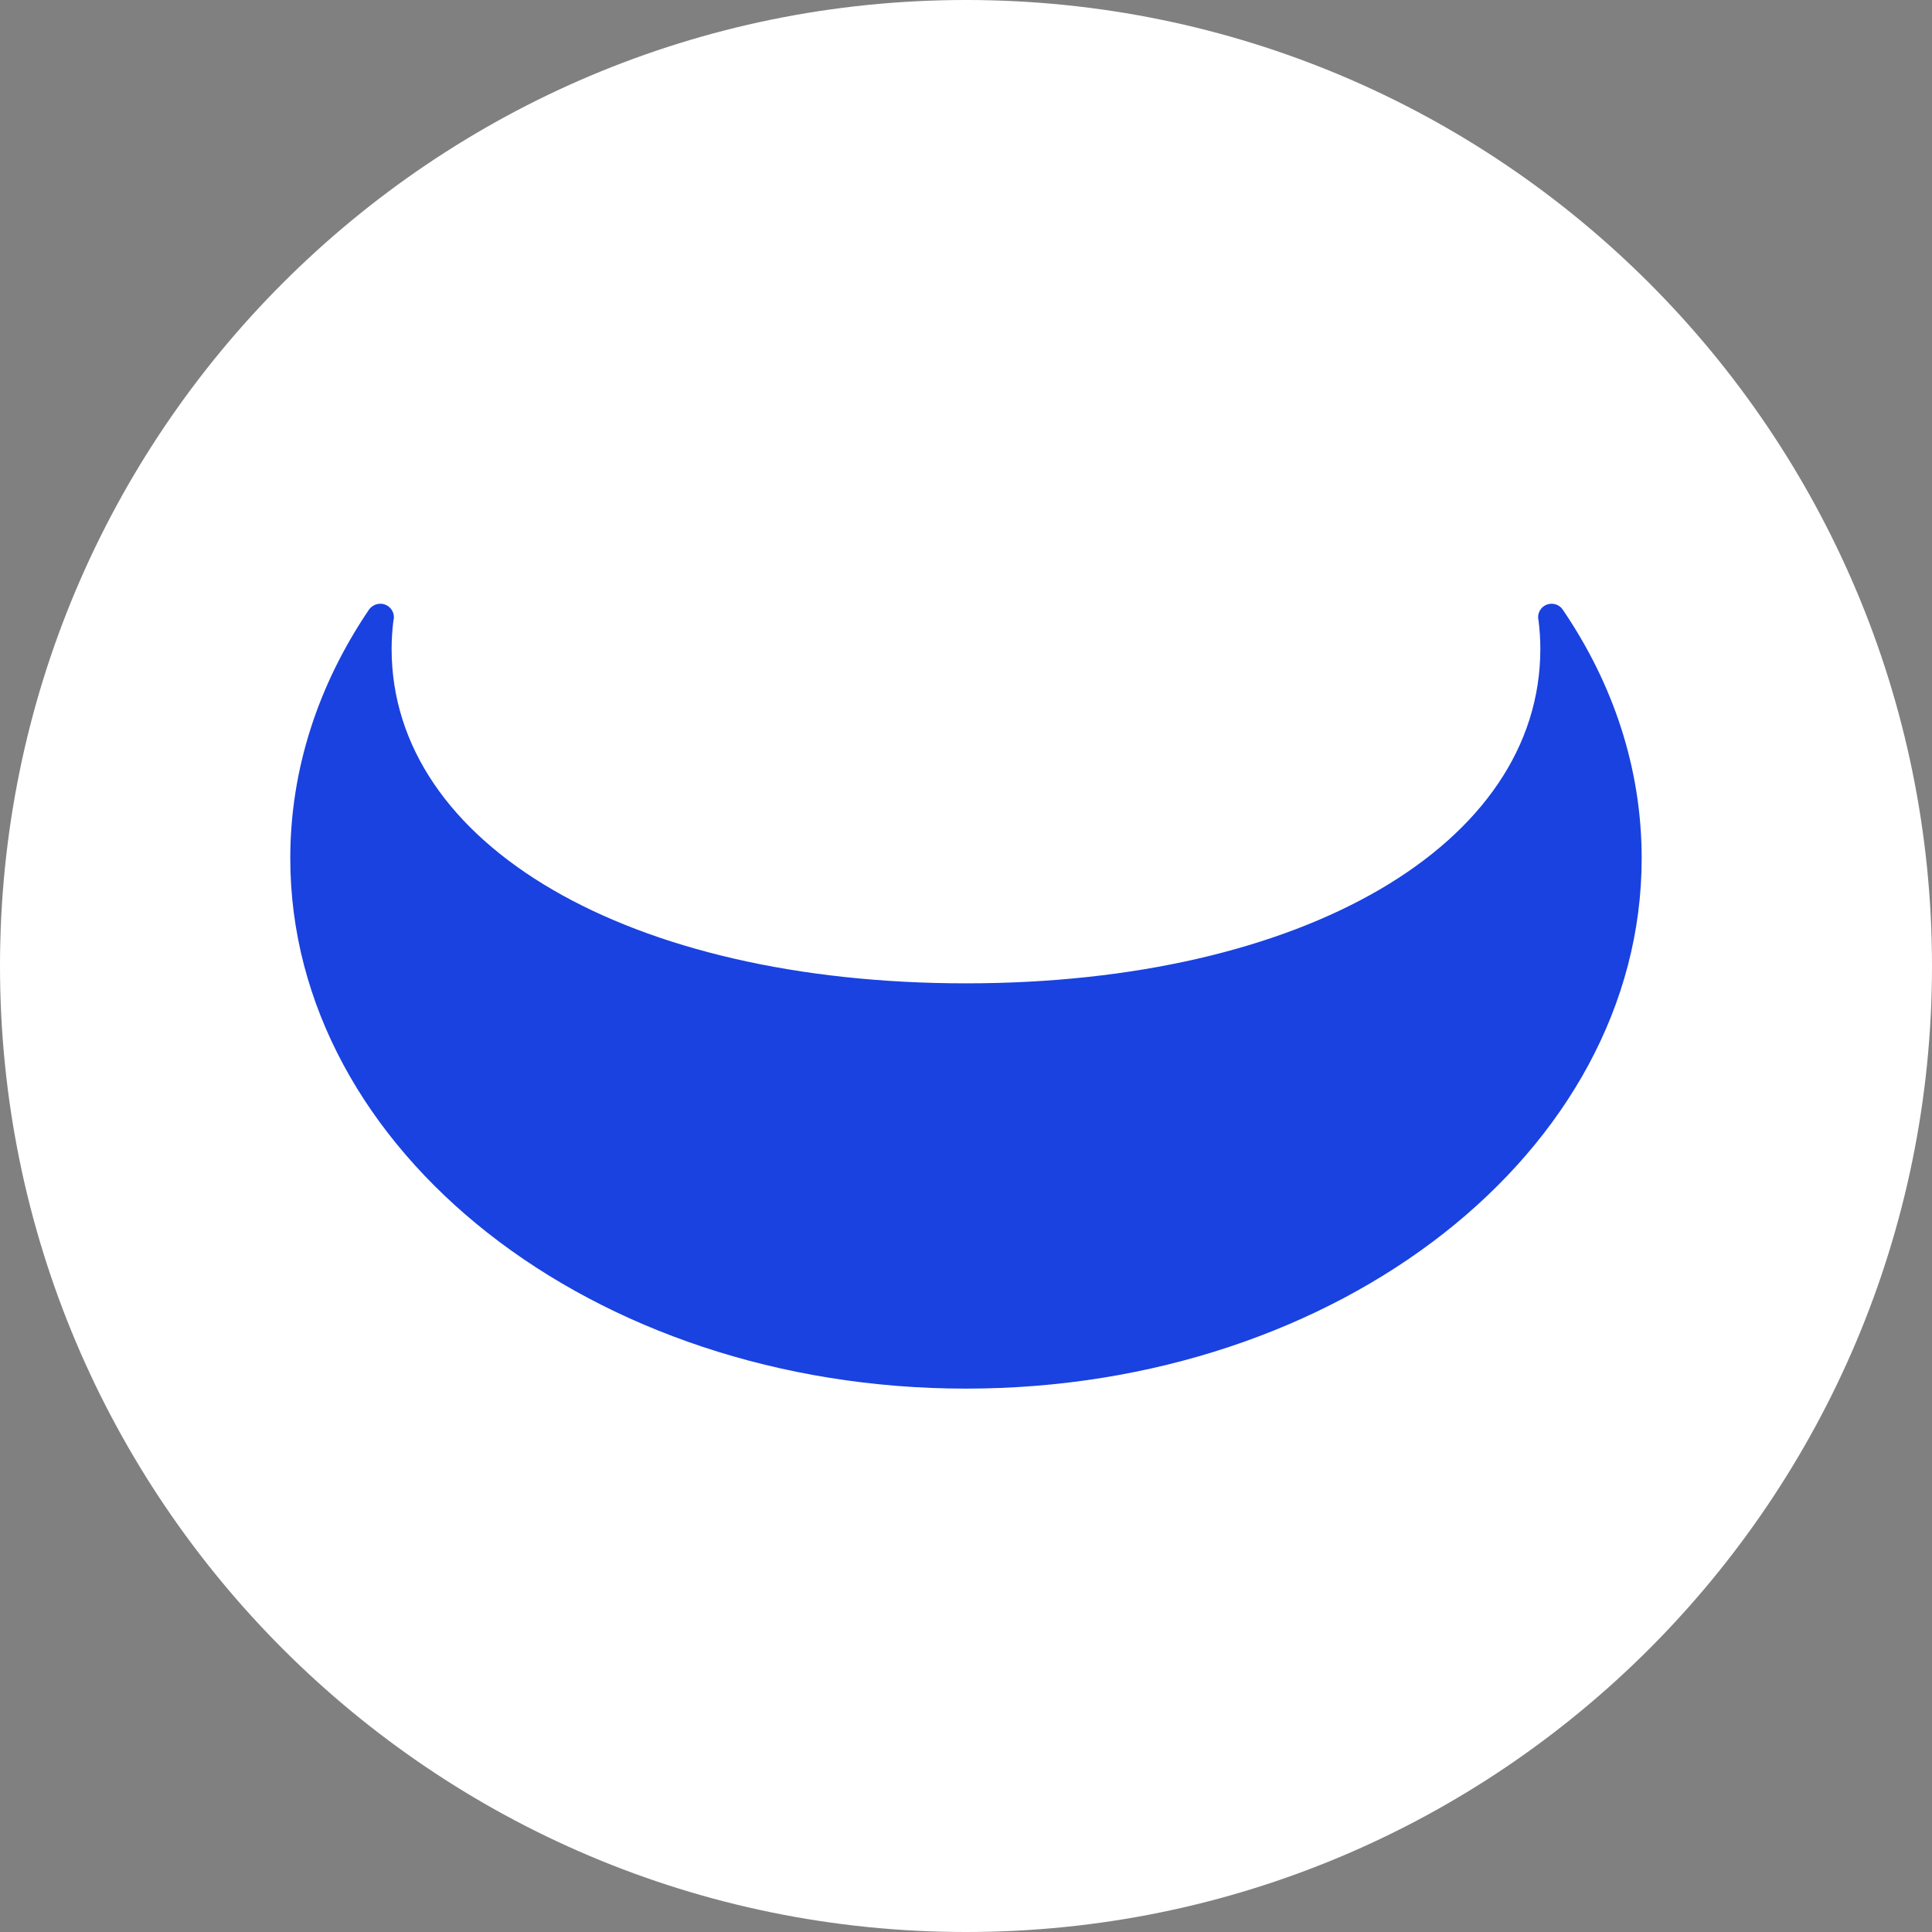
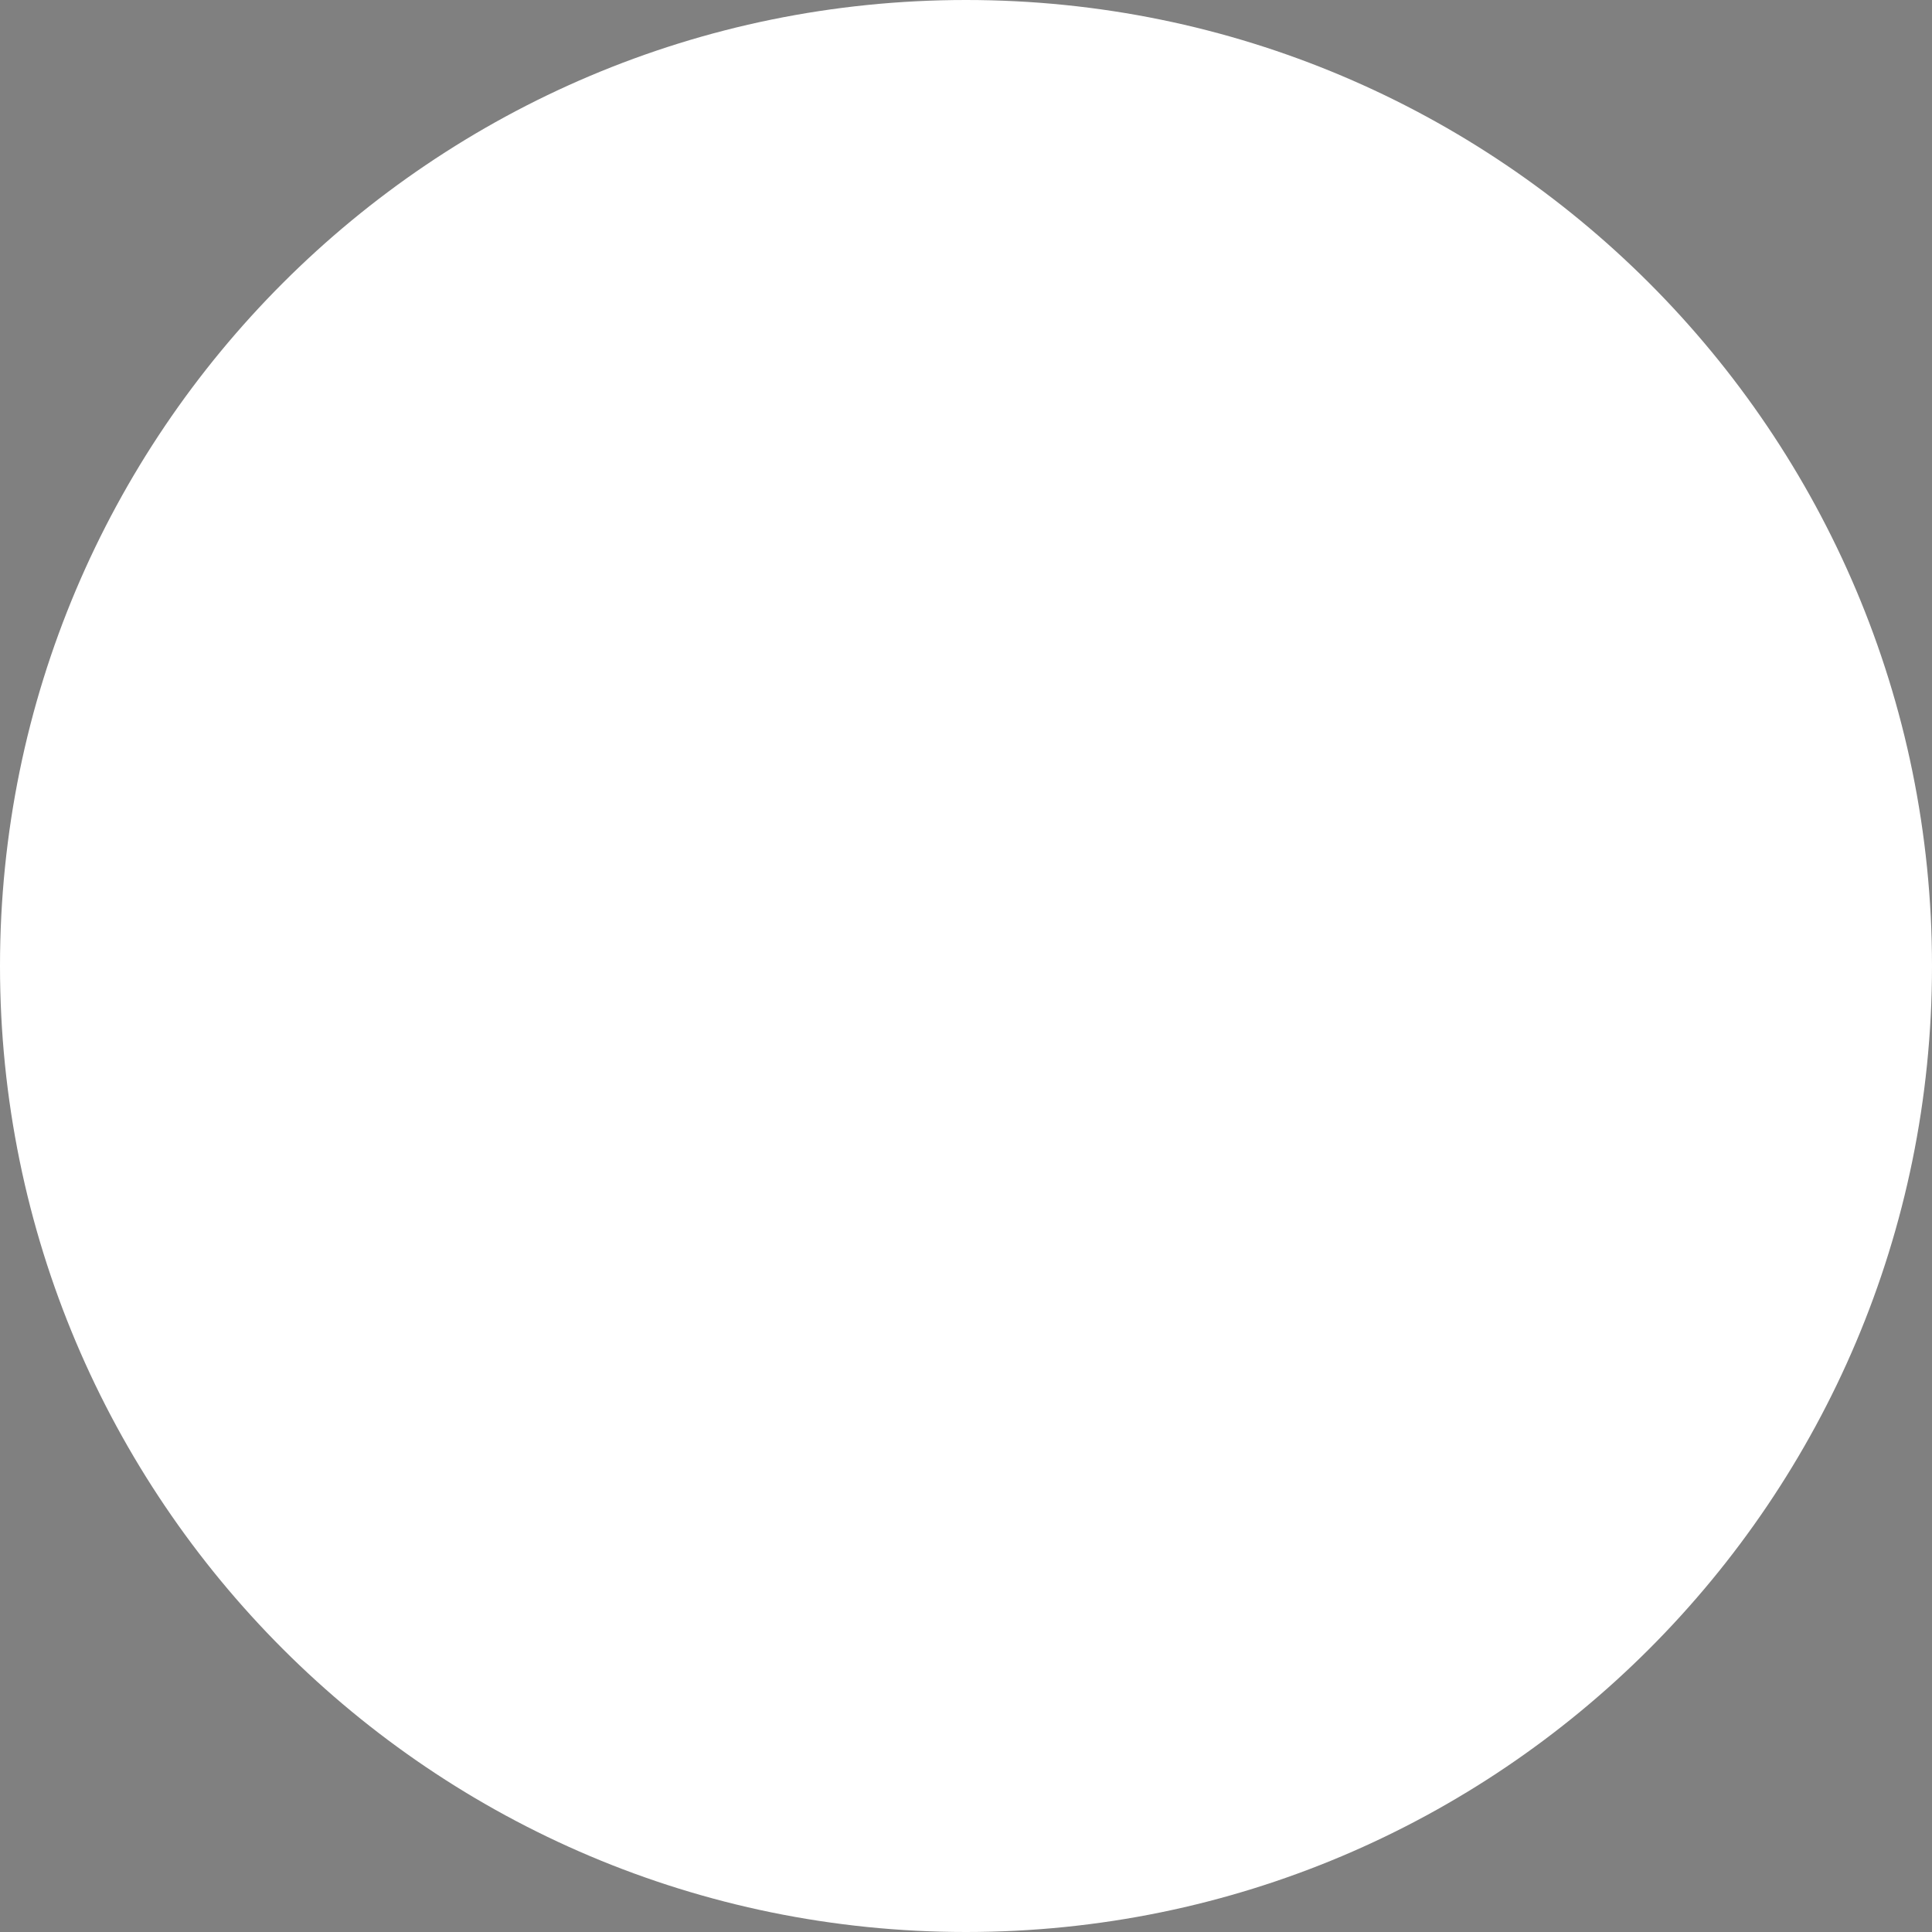
<svg xmlns="http://www.w3.org/2000/svg" width="40" height="40" viewBox="0 0 40 40" fill="none">
  <rect x="0" y="0" width="40" height="40" fill="#808080" stroke="none" />
-   <path d="M0 20C0 8.954 8.954 0 20 0V0C31.046 0 40 8.954 40 20V20C40 31.046 31.046 40 20 40V40C8.954 40 0 31.046 0 20V20Z" fill="white" />
-   <path fill-rule="evenodd" clip-rule="evenodd" d="M32.124 12.5C32.226 12.5 32.315 12.554 32.364 12.635C33.403 14.166 33.989 15.914 33.989 17.77C33.989 23.834 27.726 28.75 20 28.75C12.273 28.75 6.01 23.834 6.01 17.77C6.01 15.917 6.595 14.171 7.627 12.64C7.679 12.557 7.77 12.5 7.875 12.5C8.029 12.5 8.155 12.625 8.155 12.78C8.155 12.797 8.153 12.814 8.15 12.83L8.146 12.844C8.121 13.039 8.108 13.235 8.108 13.434C8.108 17.49 13.018 20.359 20 20.359C26.981 20.359 31.891 17.49 31.891 13.434C31.891 13.237 31.878 13.041 31.854 12.848C31.848 12.826 31.845 12.803 31.845 12.78C31.845 12.625 31.97 12.5 32.124 12.5Z" fill="#1942E0" />
+   <path d="M0 20C0 8.954 8.954 0 20 0V0C31.046 0 40 8.954 40 20V20C40 31.046 31.046 40 20 40V40C8.954 40 0 31.046 0 20V20" fill="white" />
</svg>